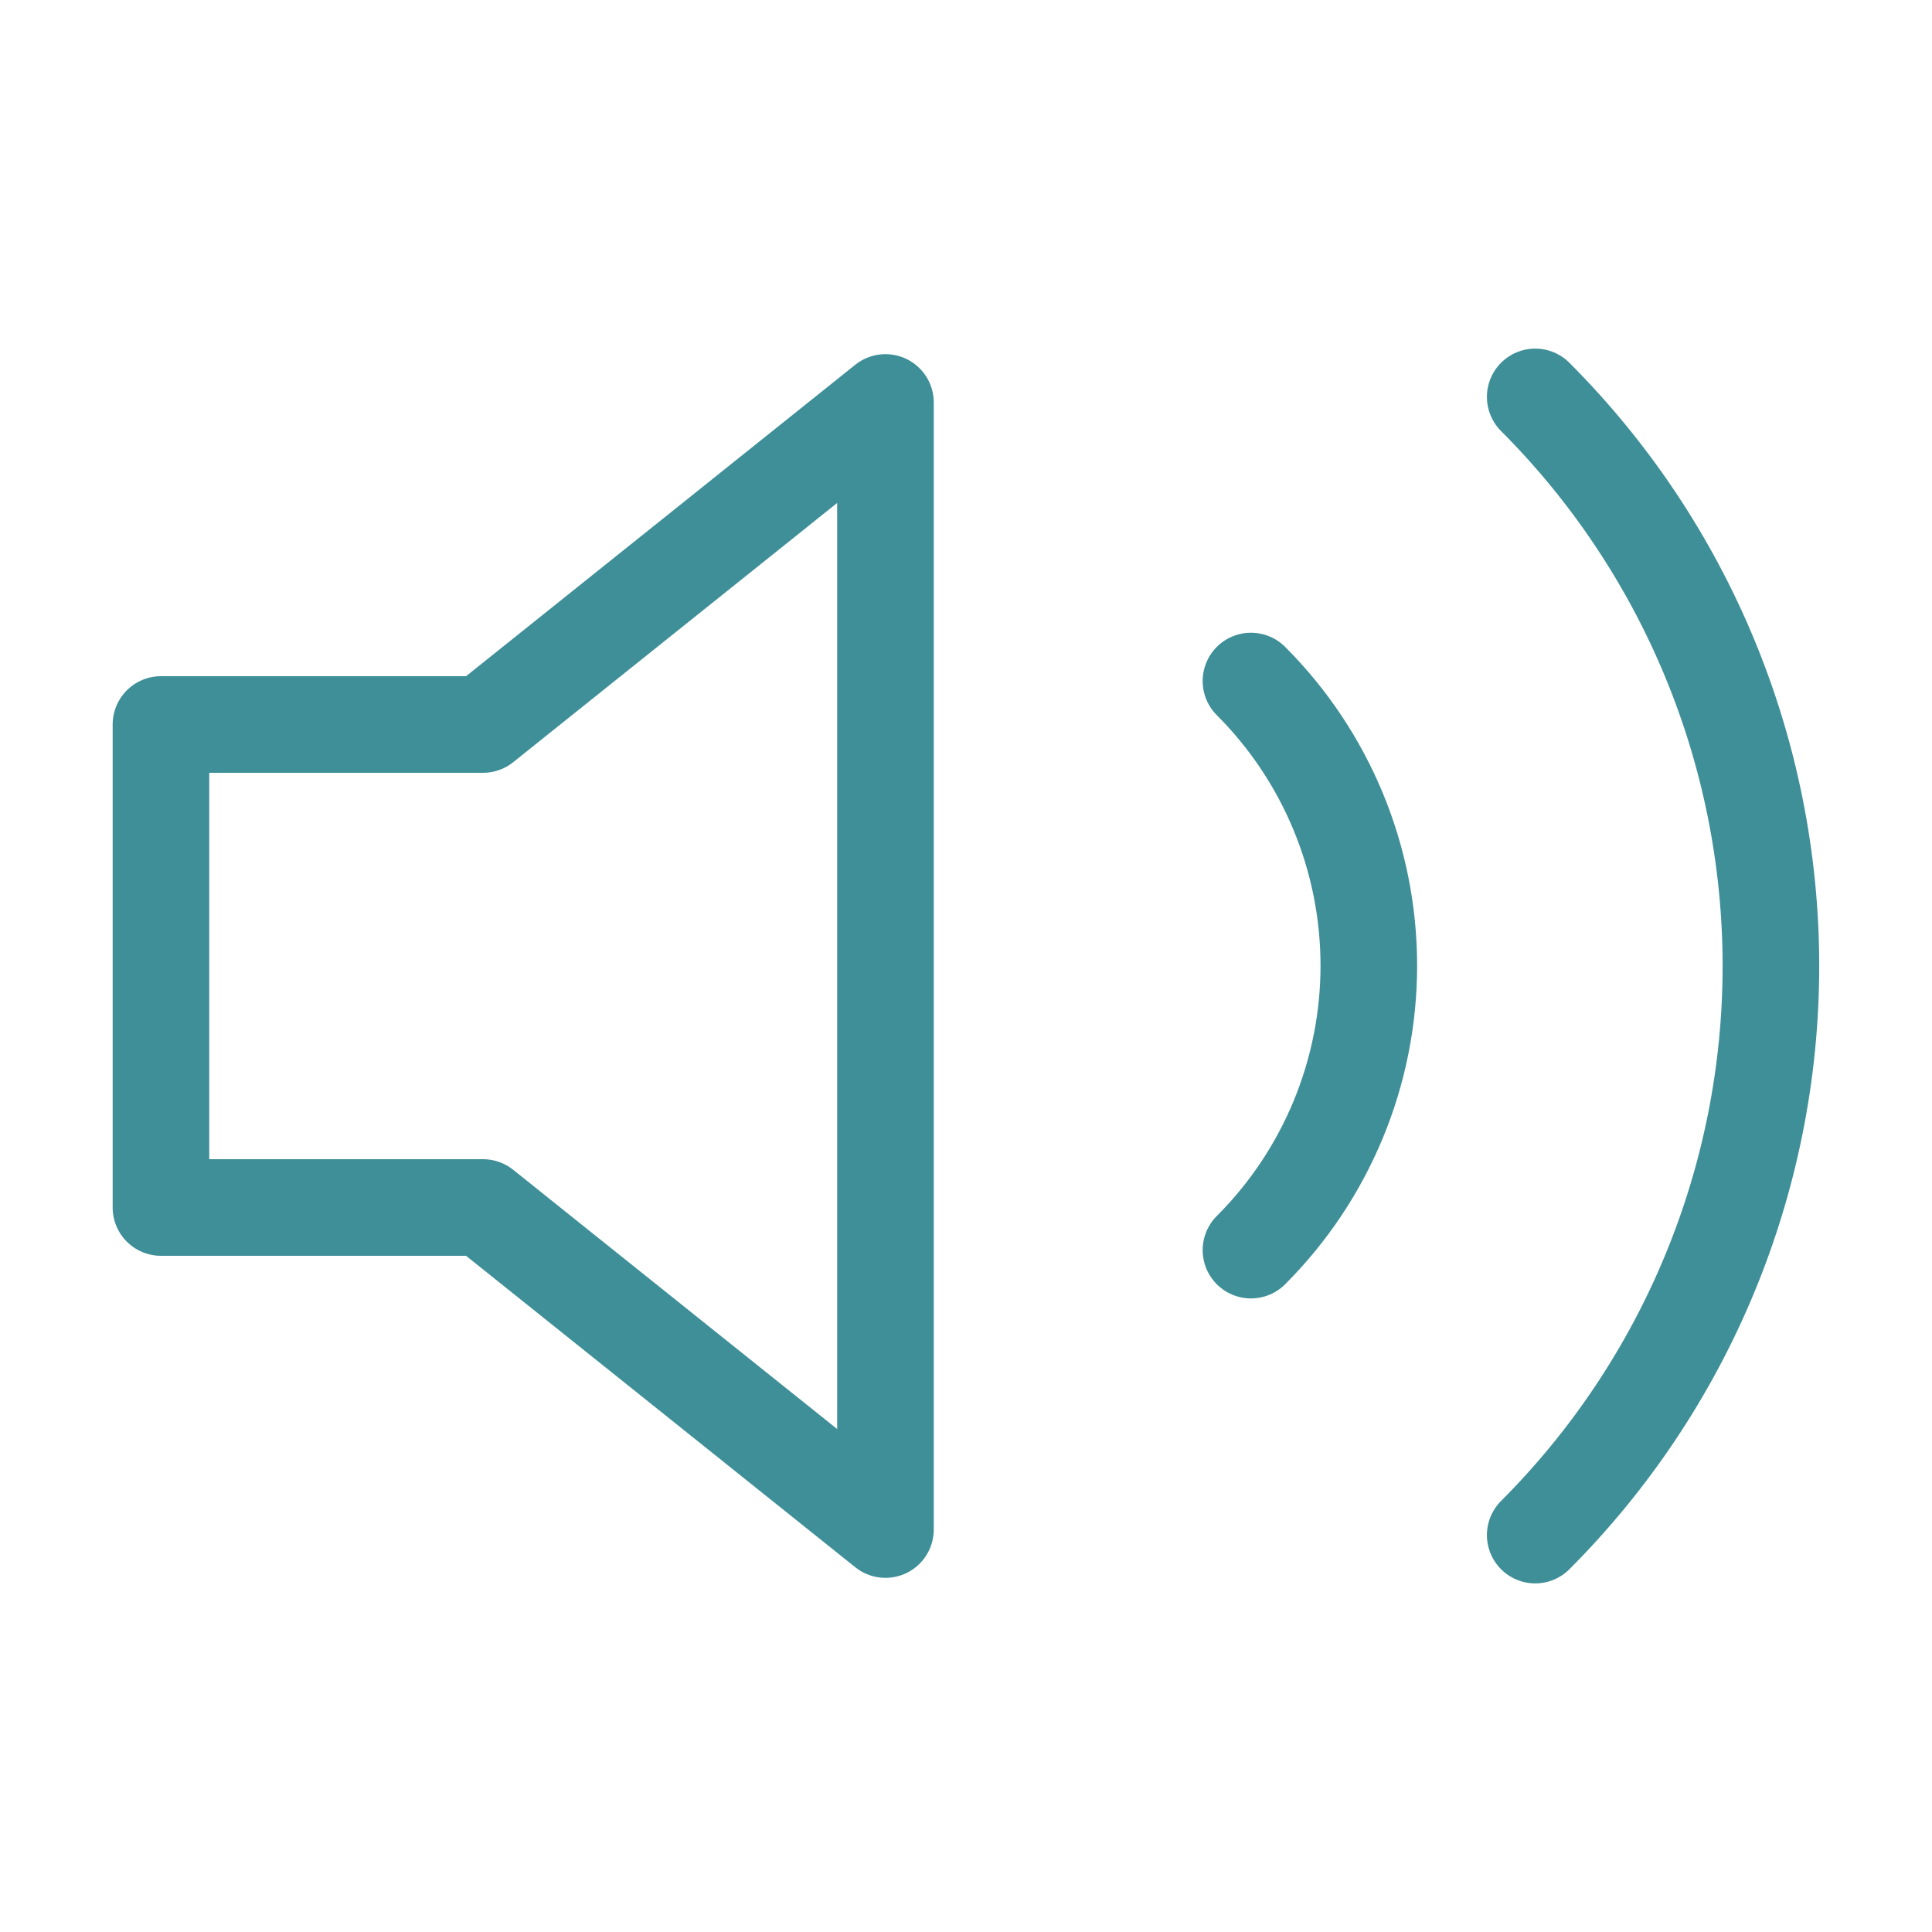
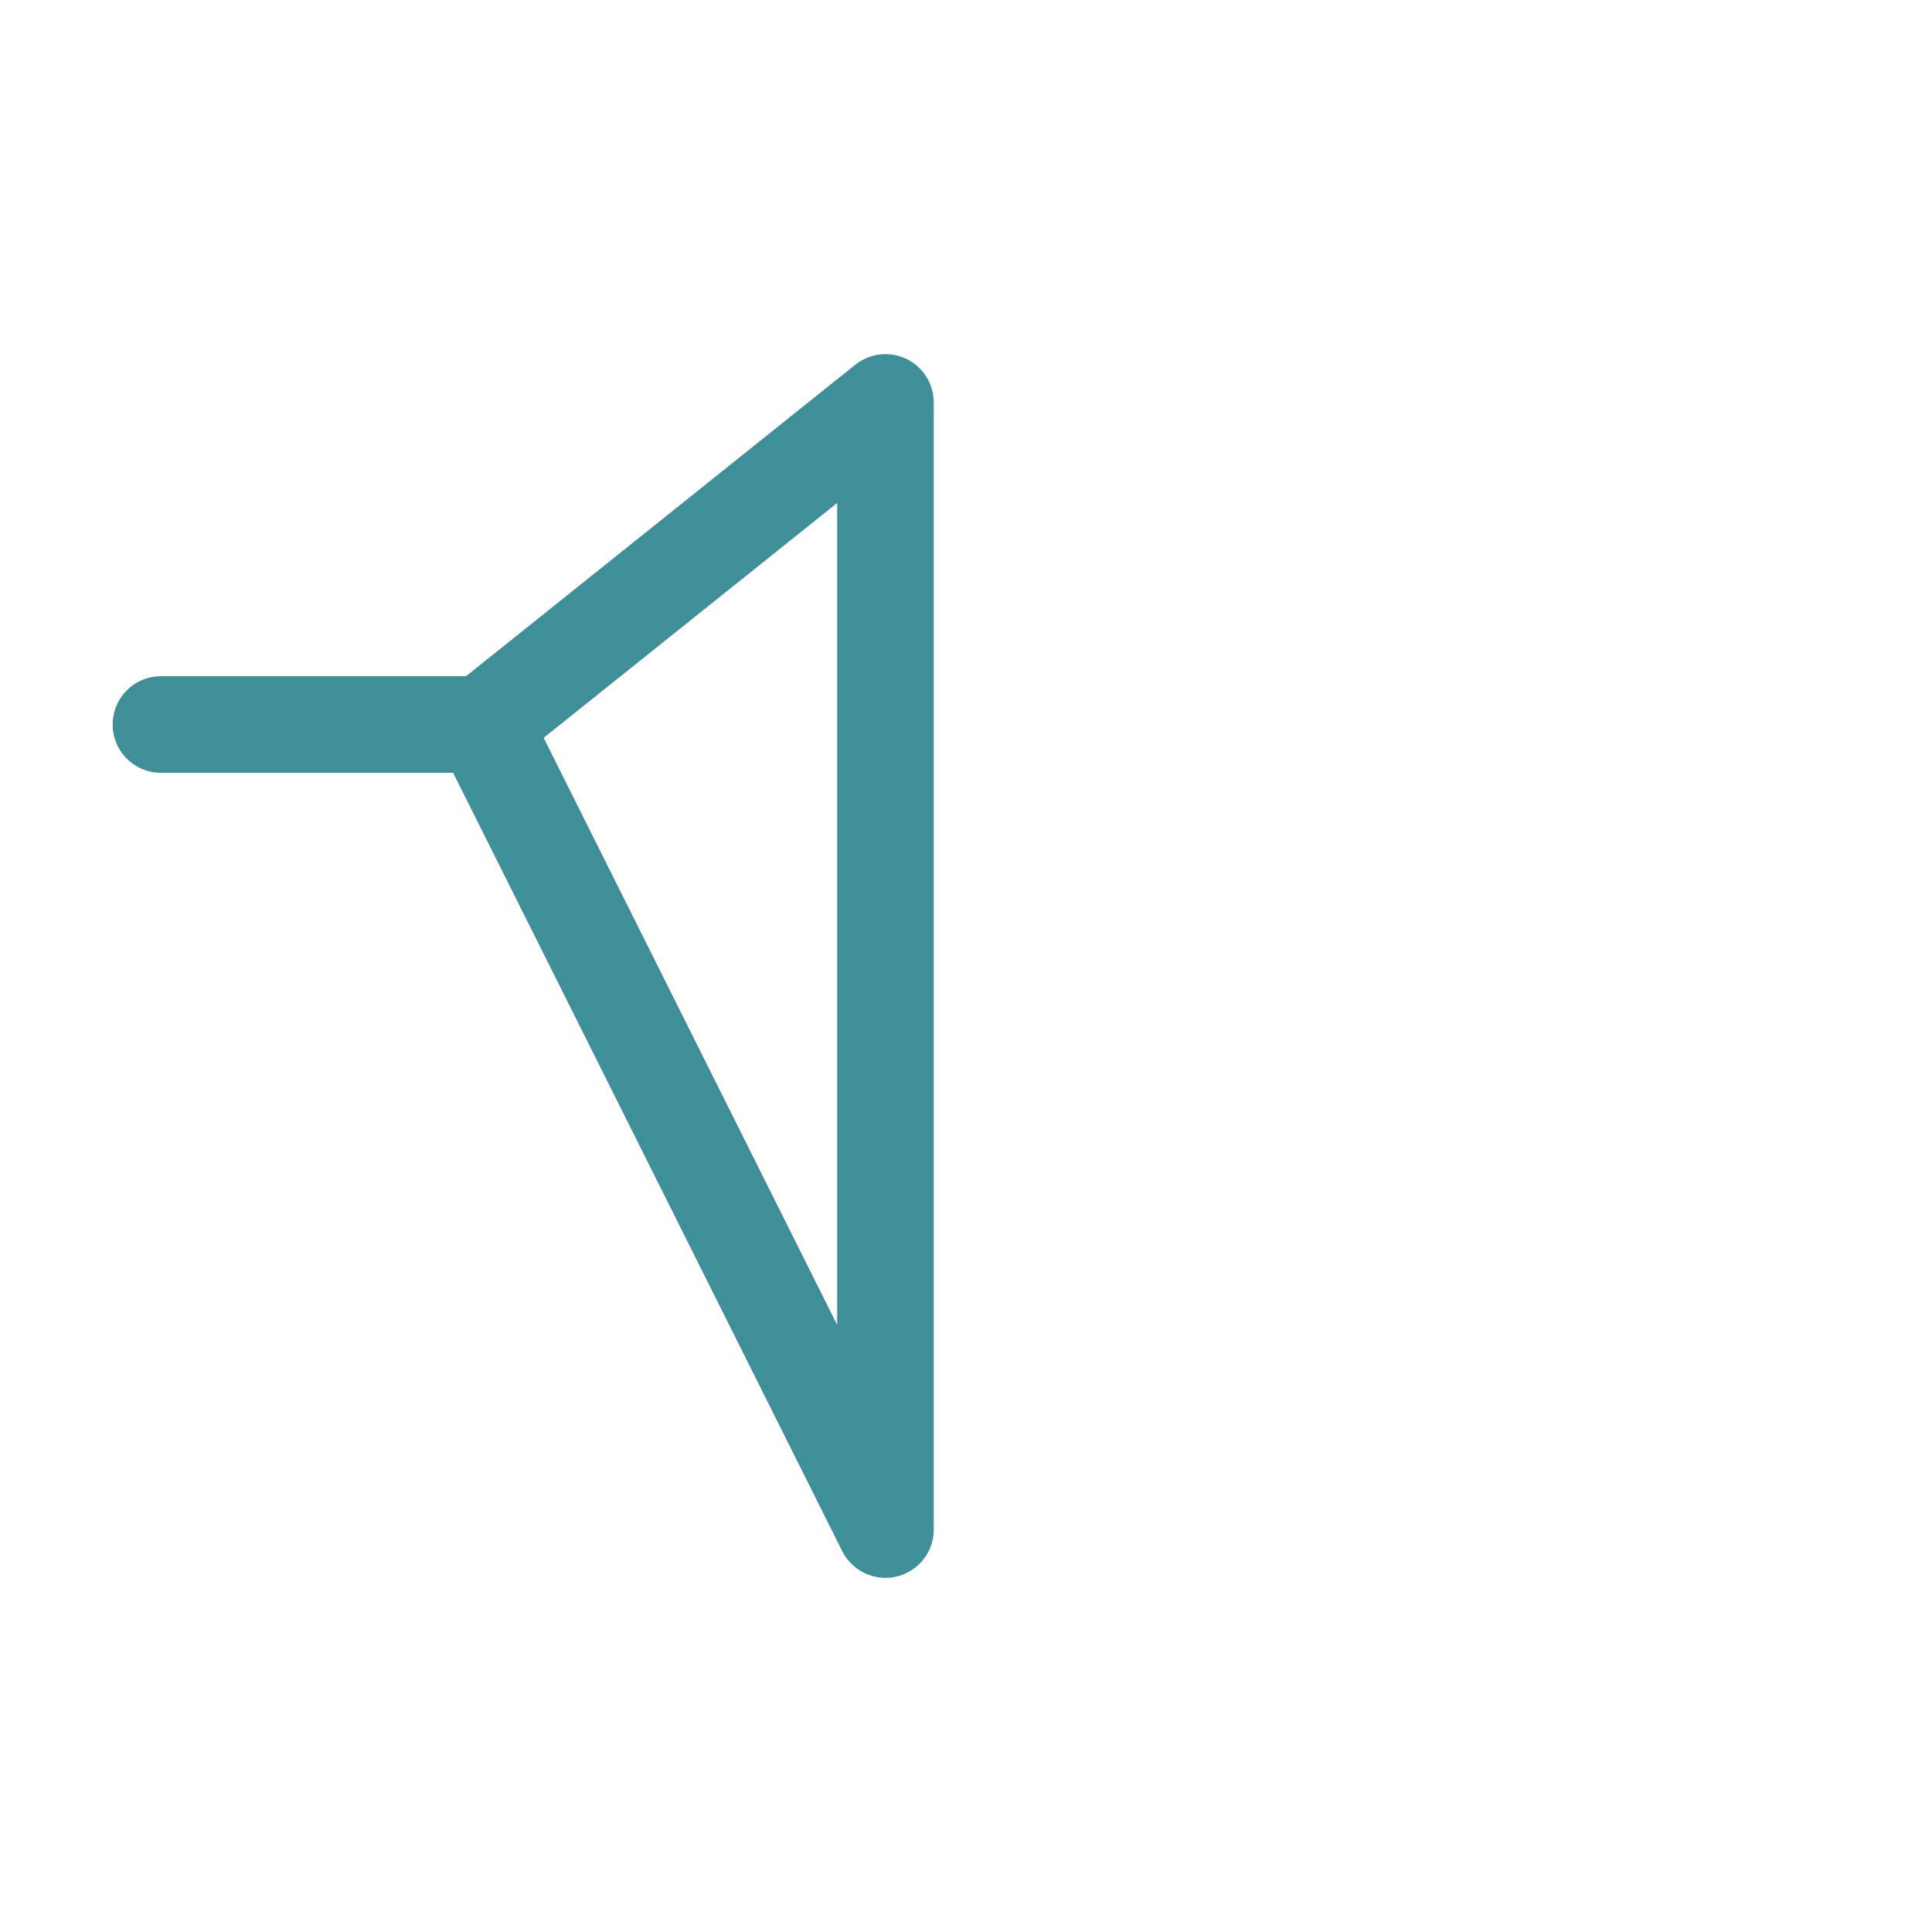
<svg xmlns="http://www.w3.org/2000/svg" width="16" height="16" viewBox="0 0 16 16" fill="none">
-   <path d="M7.333 3.333L4 6H1.333V10H4L7.333 12.667V3.333Z" stroke="#3F8F98" stroke-width="0.8" stroke-linecap="round" stroke-linejoin="round" />
-   <path d="M12.714 3.287C13.963 4.537 14.666 6.232 14.666 8C14.666 9.768 13.963 11.463 12.714 12.713M10.36 5.64C10.985 6.265 11.336 7.113 11.336 7.997C11.336 8.88 10.985 9.728 10.36 10.353" stroke="#3F8F98" stroke-width="0.8" stroke-linecap="round" stroke-linejoin="round" />
+   <path d="M7.333 3.333L4 6H1.333H4L7.333 12.667V3.333Z" stroke="#3F8F98" stroke-width="0.8" stroke-linecap="round" stroke-linejoin="round" />
</svg>